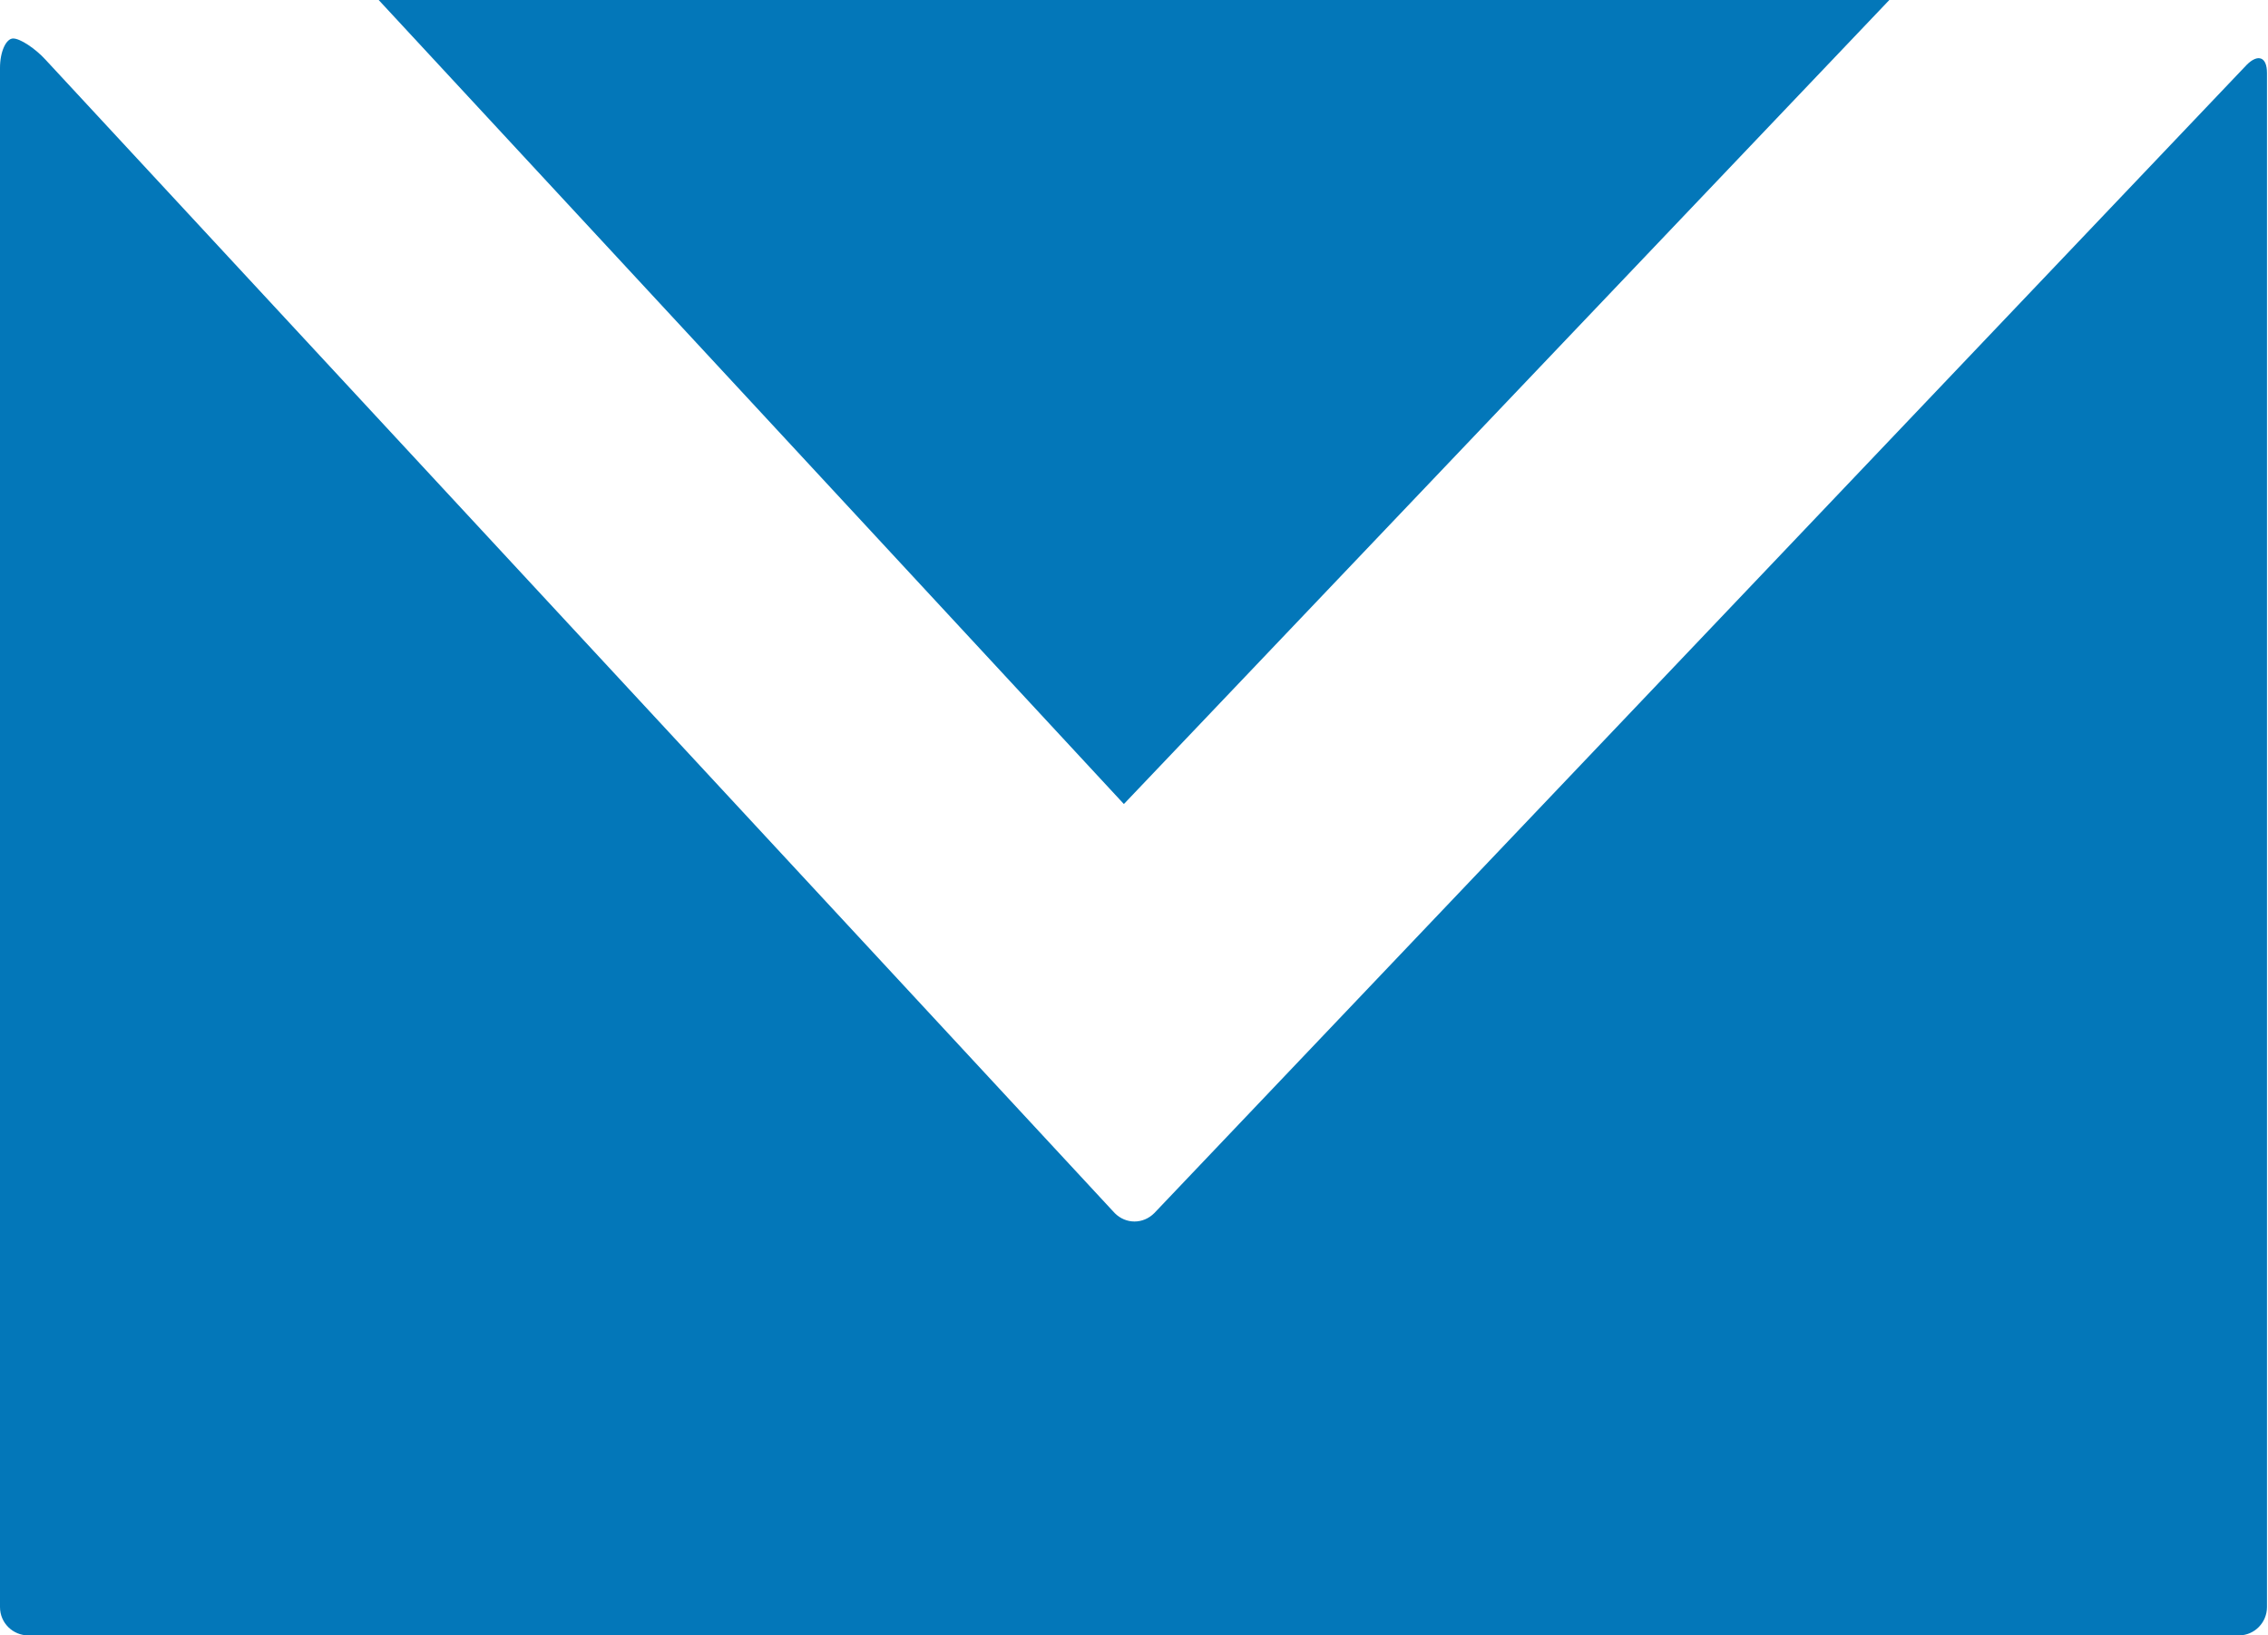
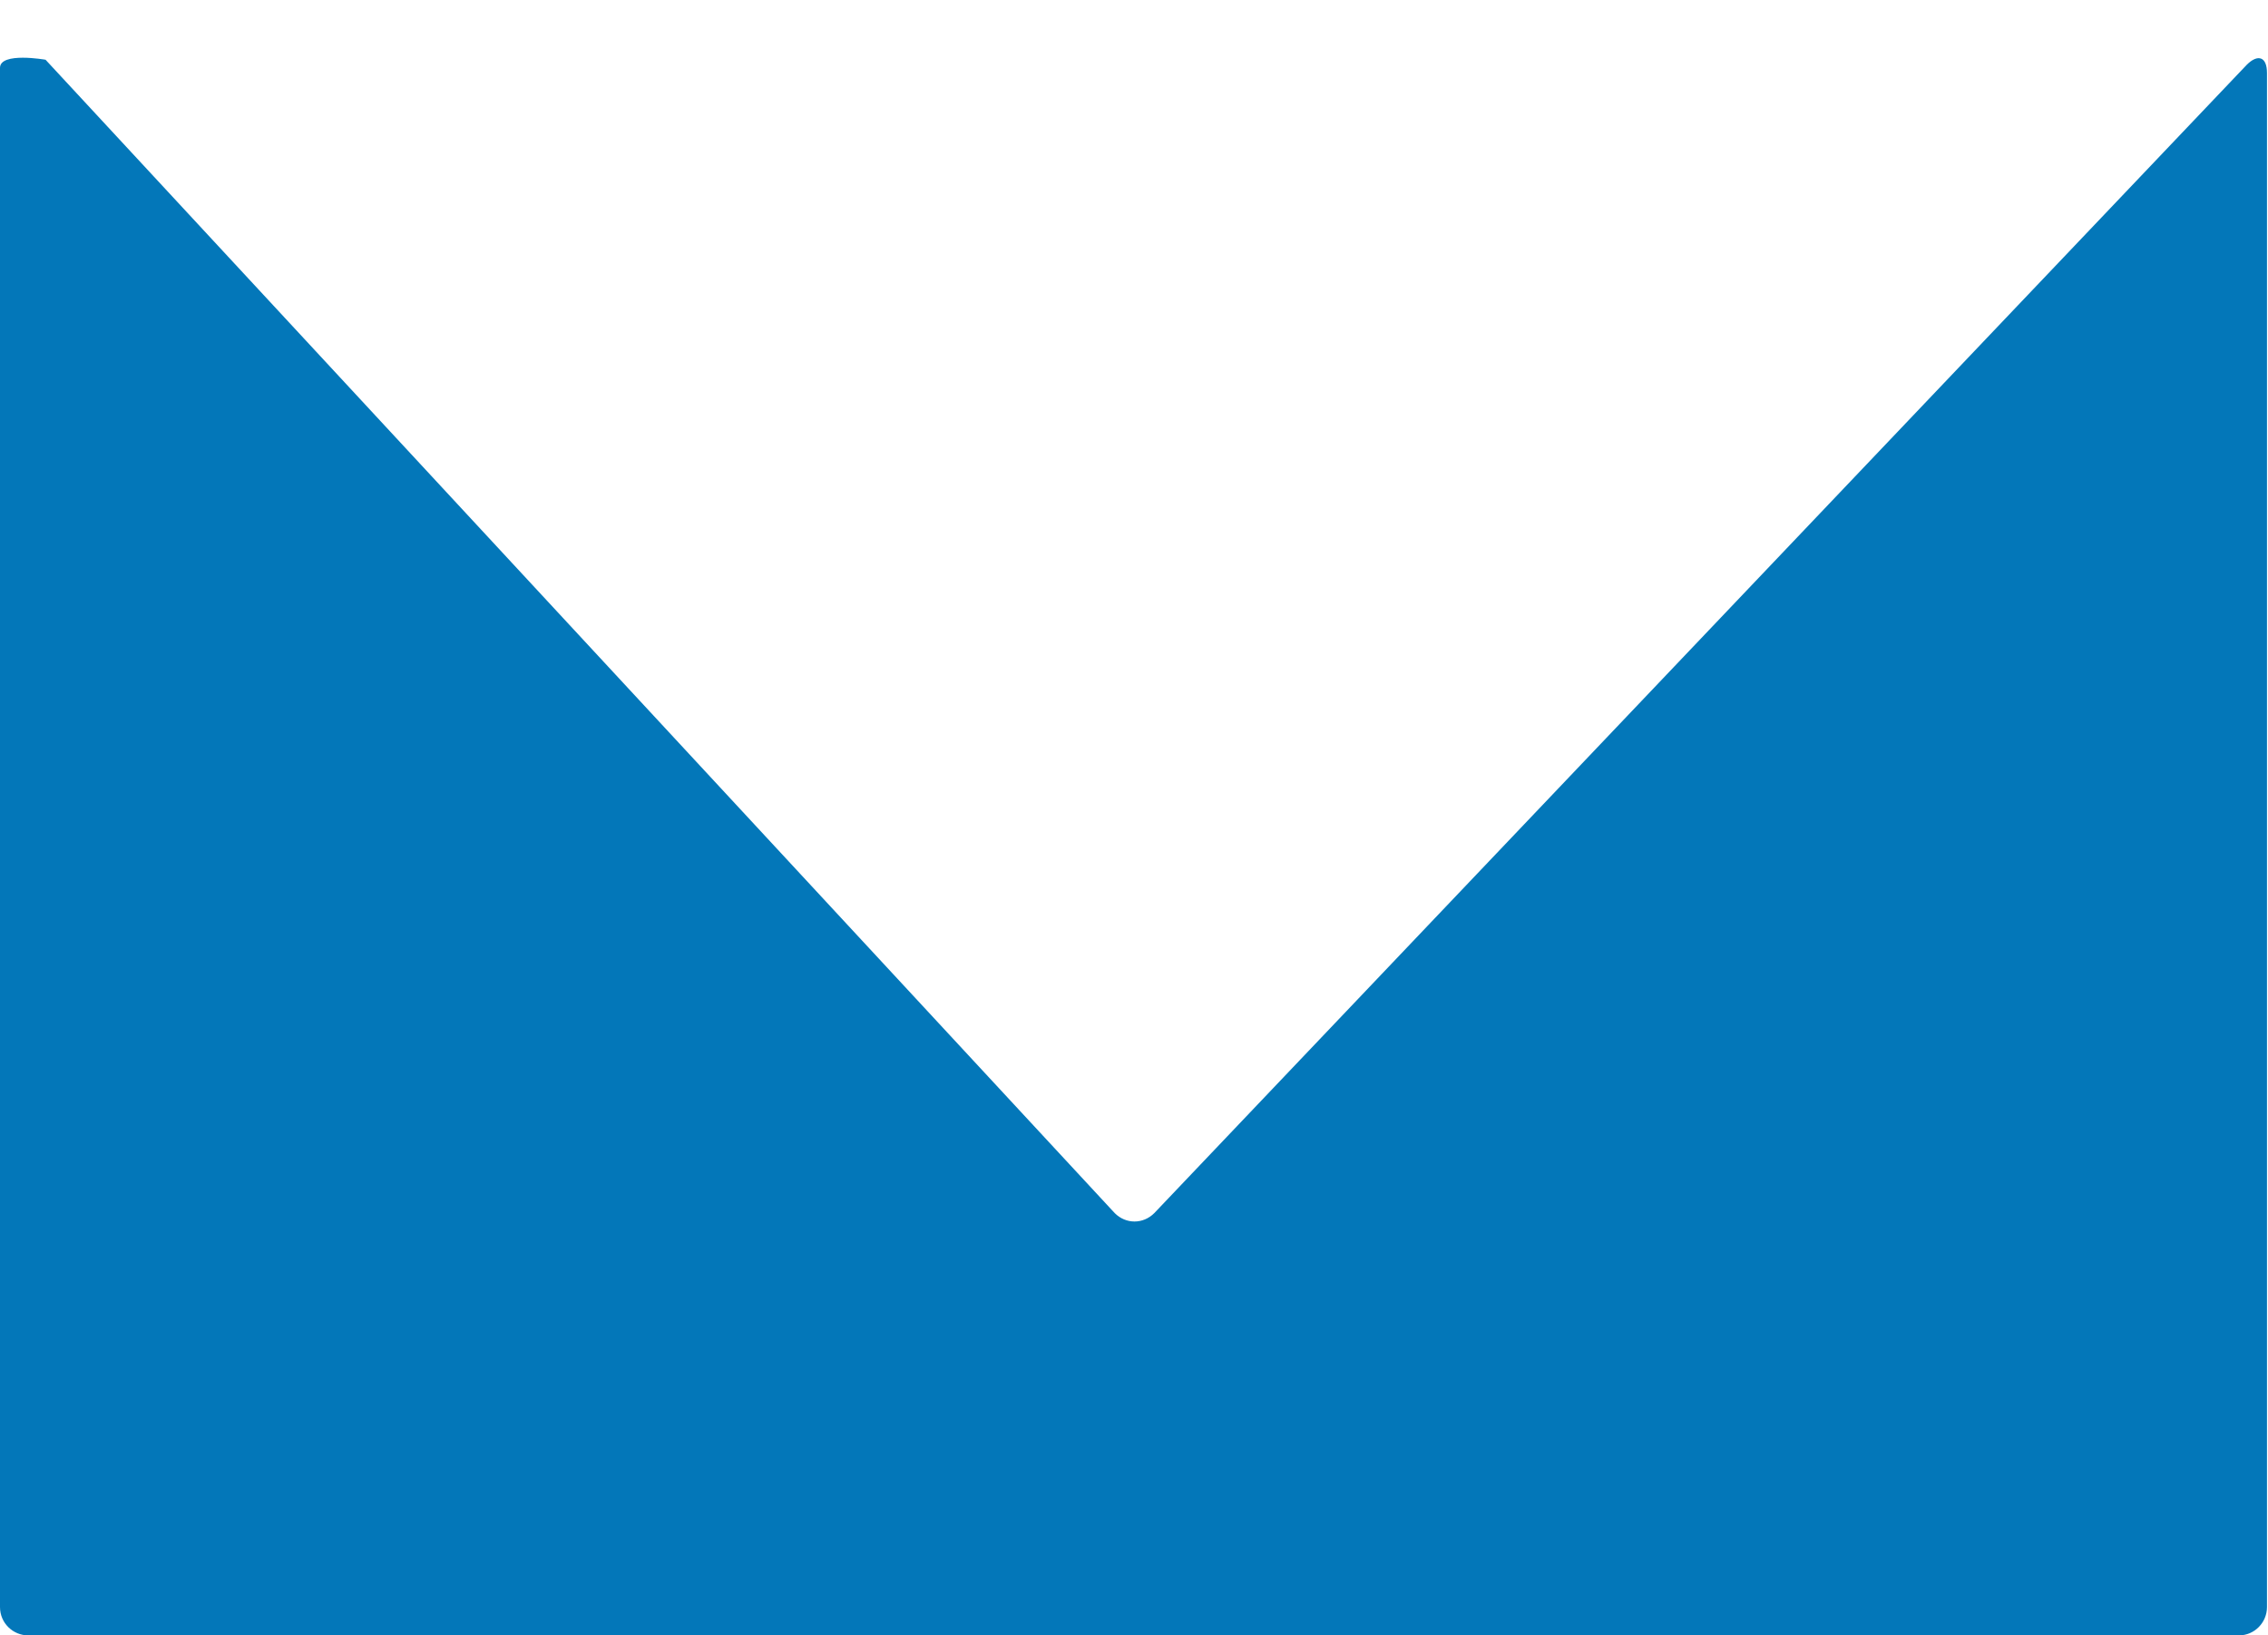
<svg xmlns="http://www.w3.org/2000/svg" version="1.1" style="" xml:space="preserve" width="224" height="161.5">
  <rect id="backgroundrect" width="100%" height="100%" x="0" y="0" fill="none" stroke="none" />
  <g class="currentLayer" style="">
    <title>Layer 1</title>
    <g id="svg_1" class="" fill-opacity="1" fill="#0377b9">
-       <path style="fill-rule:evenodd;clip-rule:evenodd;" d="M114,119.8c-1.1,1.1-2.8,1.1-3.9,0L4.5,5.9C3.5,4.8,2,3.8,1.3,3.8   S0,5.1,0,6.7v152c0,1.6,1.3,2.8,2.8,2.8h218.3c1.6,0,2.8-1.3,2.8-2.8V7.2c0-1.6-0.9-1.9-2-0.8L114,119.8z" id="svg_2" fill="#0377b9" />
+       <path style="fill-rule:evenodd;clip-rule:evenodd;" d="M114,119.8c-1.1,1.1-2.8,1.1-3.9,0L4.5,5.9S0,5.1,0,6.7v152c0,1.6,1.3,2.8,2.8,2.8h218.3c1.6,0,2.8-1.3,2.8-2.8V7.2c0-1.6-0.9-1.9-2-0.8L114,119.8z" id="svg_2" fill="#0377b9" />
    </g>
-     <polygon style="fill-rule:evenodd;clip-rule:evenodd;" points="37.4,0 111,79.4 186.6,0 " id="svg_3" class="selected" fill-opacity="1" fill="#0377b9" />
  </g>
</svg>